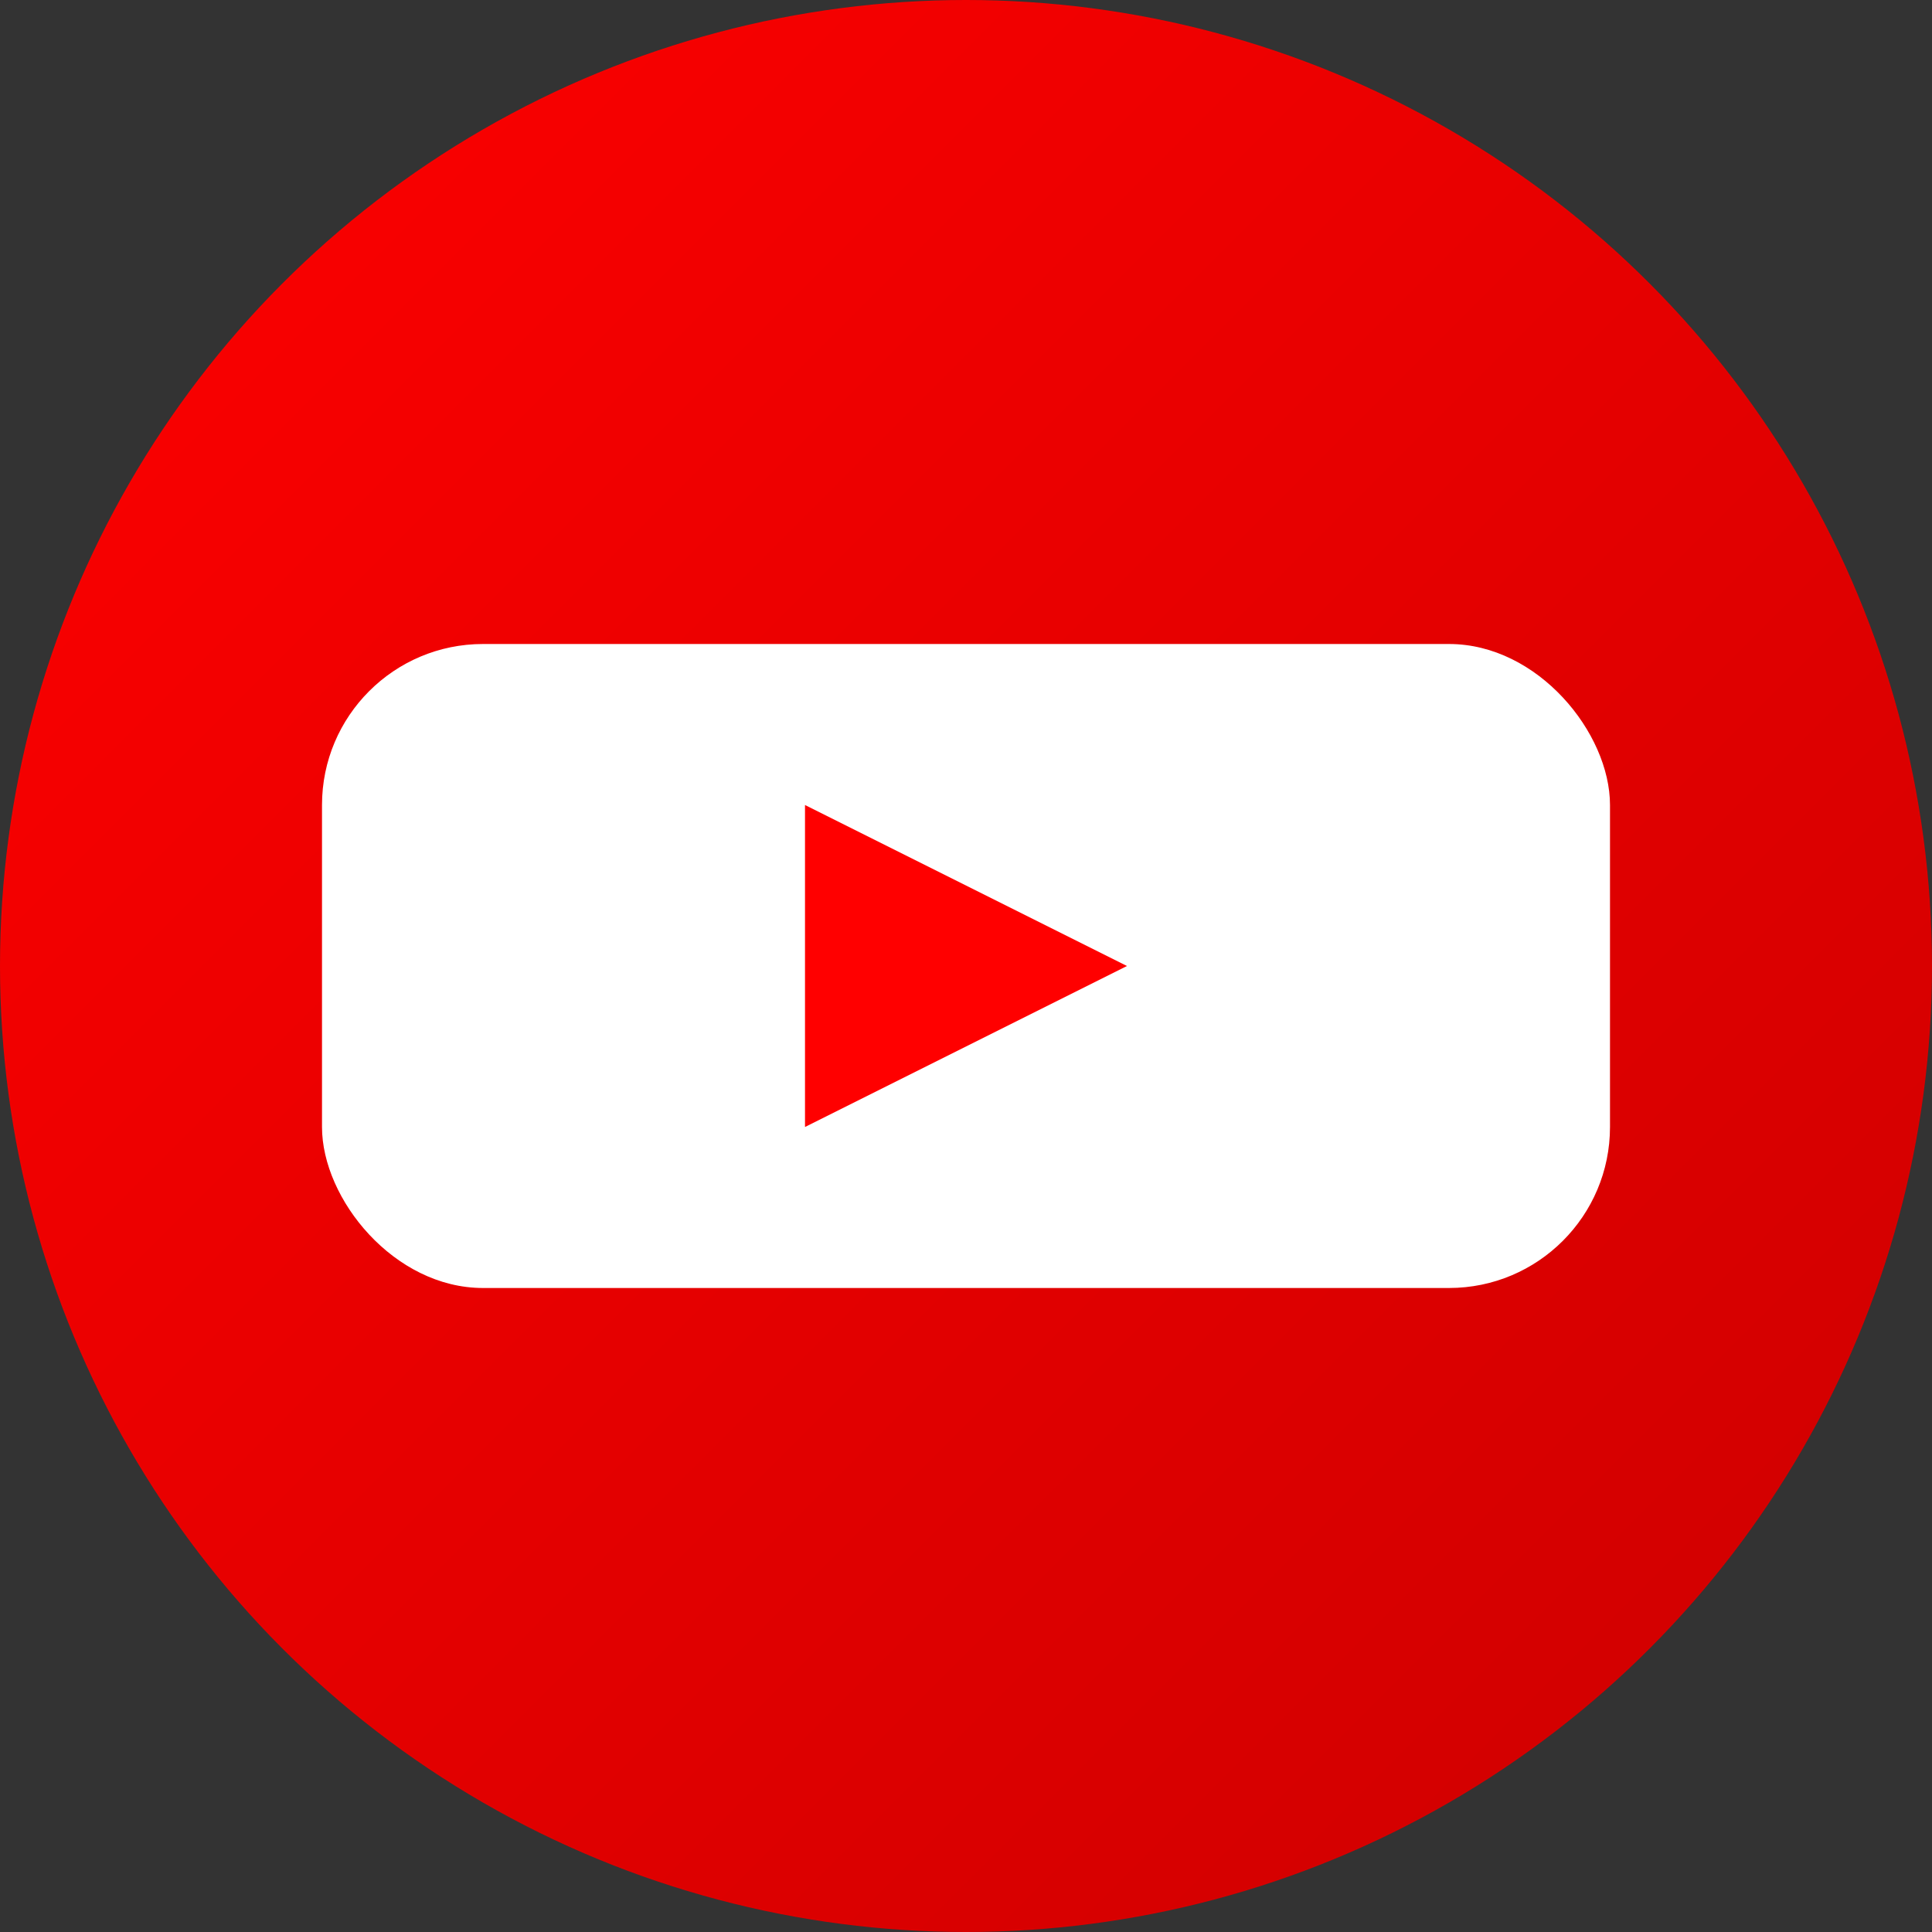
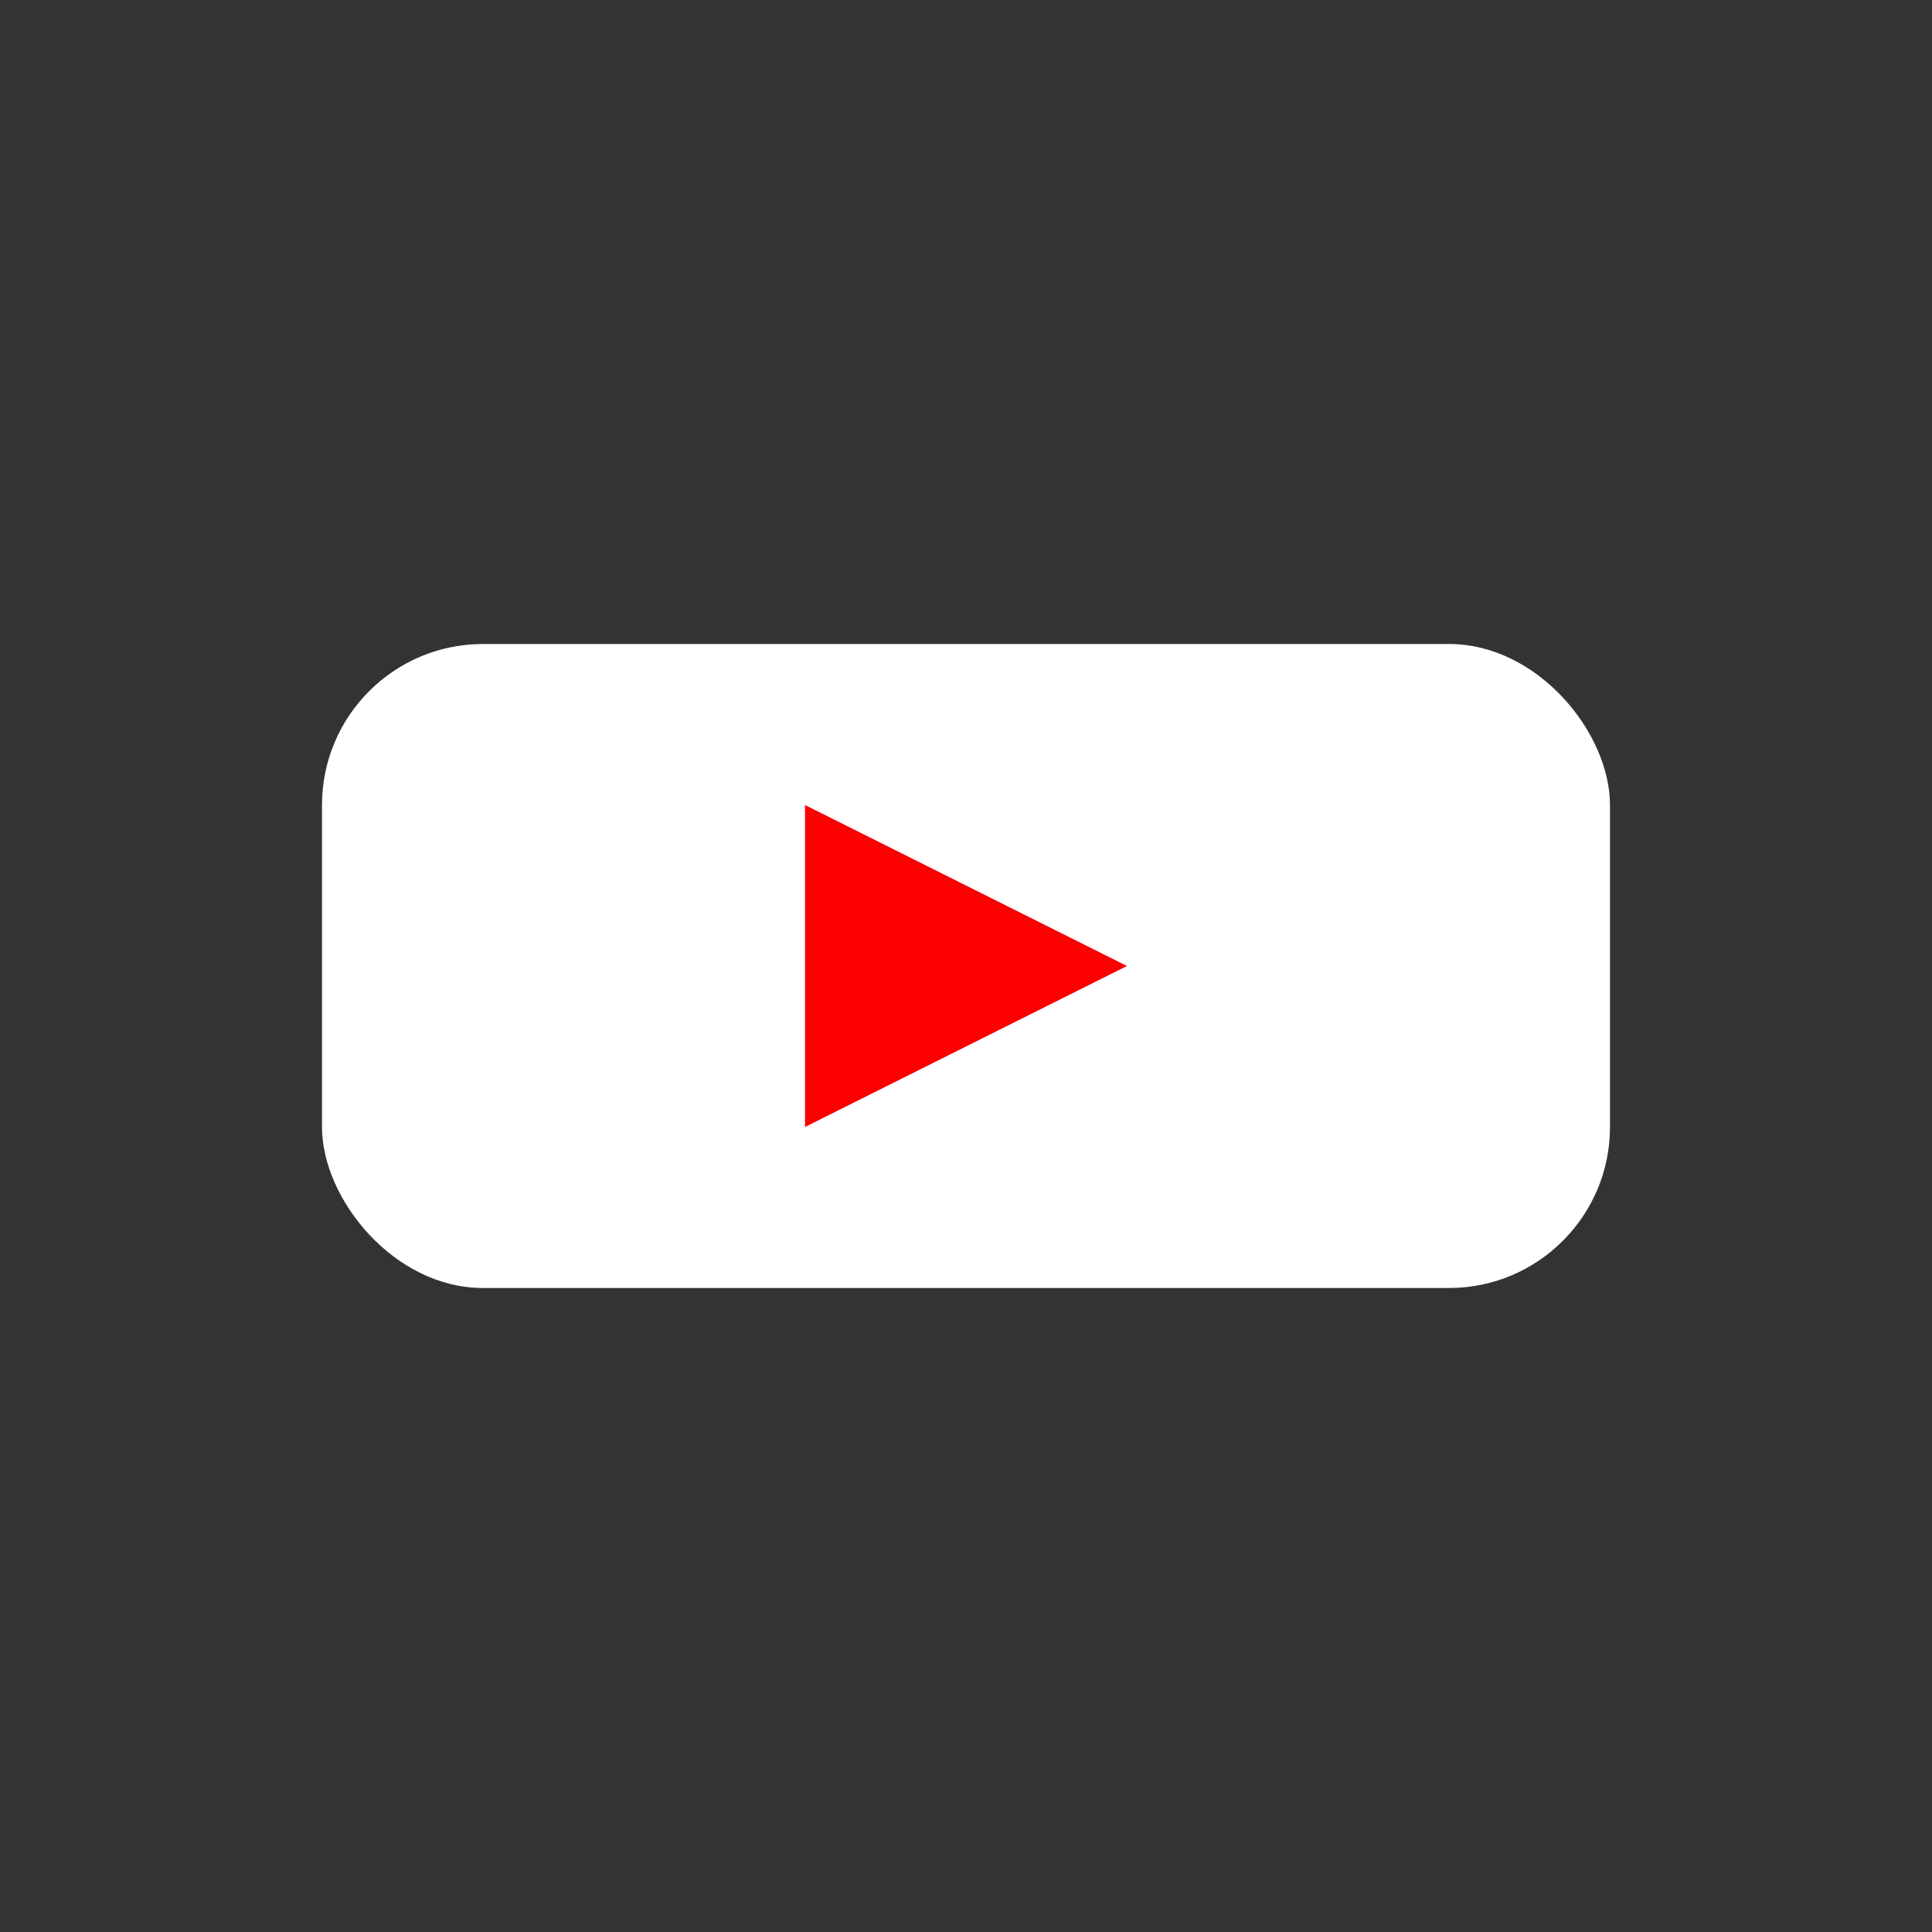
<svg xmlns="http://www.w3.org/2000/svg" viewBox="0 0 24 24" width="24" height="24">
  <rect x="0" y="0" width="24" height="24" fill="#333333" stroke="none" />
  <defs>
    <linearGradient id="youtubeGradient" x1="0%" y1="0%" x2="100%" y2="100%">
      <stop offset="0%" style="stop-color:#FF0000;stop-opacity:1" />
      <stop offset="100%" style="stop-color:#CC0000;stop-opacity:1" />
    </linearGradient>
  </defs>
-   <circle cx="12" cy="12" r="12" fill="url(#youtubeGradient)" />
  <g transform="translate(12,12)" fill="#FFF">
    <rect x="-8" y="-4" width="16" height="8" rx="2" ry="2" fill="#FFF" />
    <polygon points="-2,-2 -2,2 2,0" fill="#FF0000" />
  </g>
</svg>